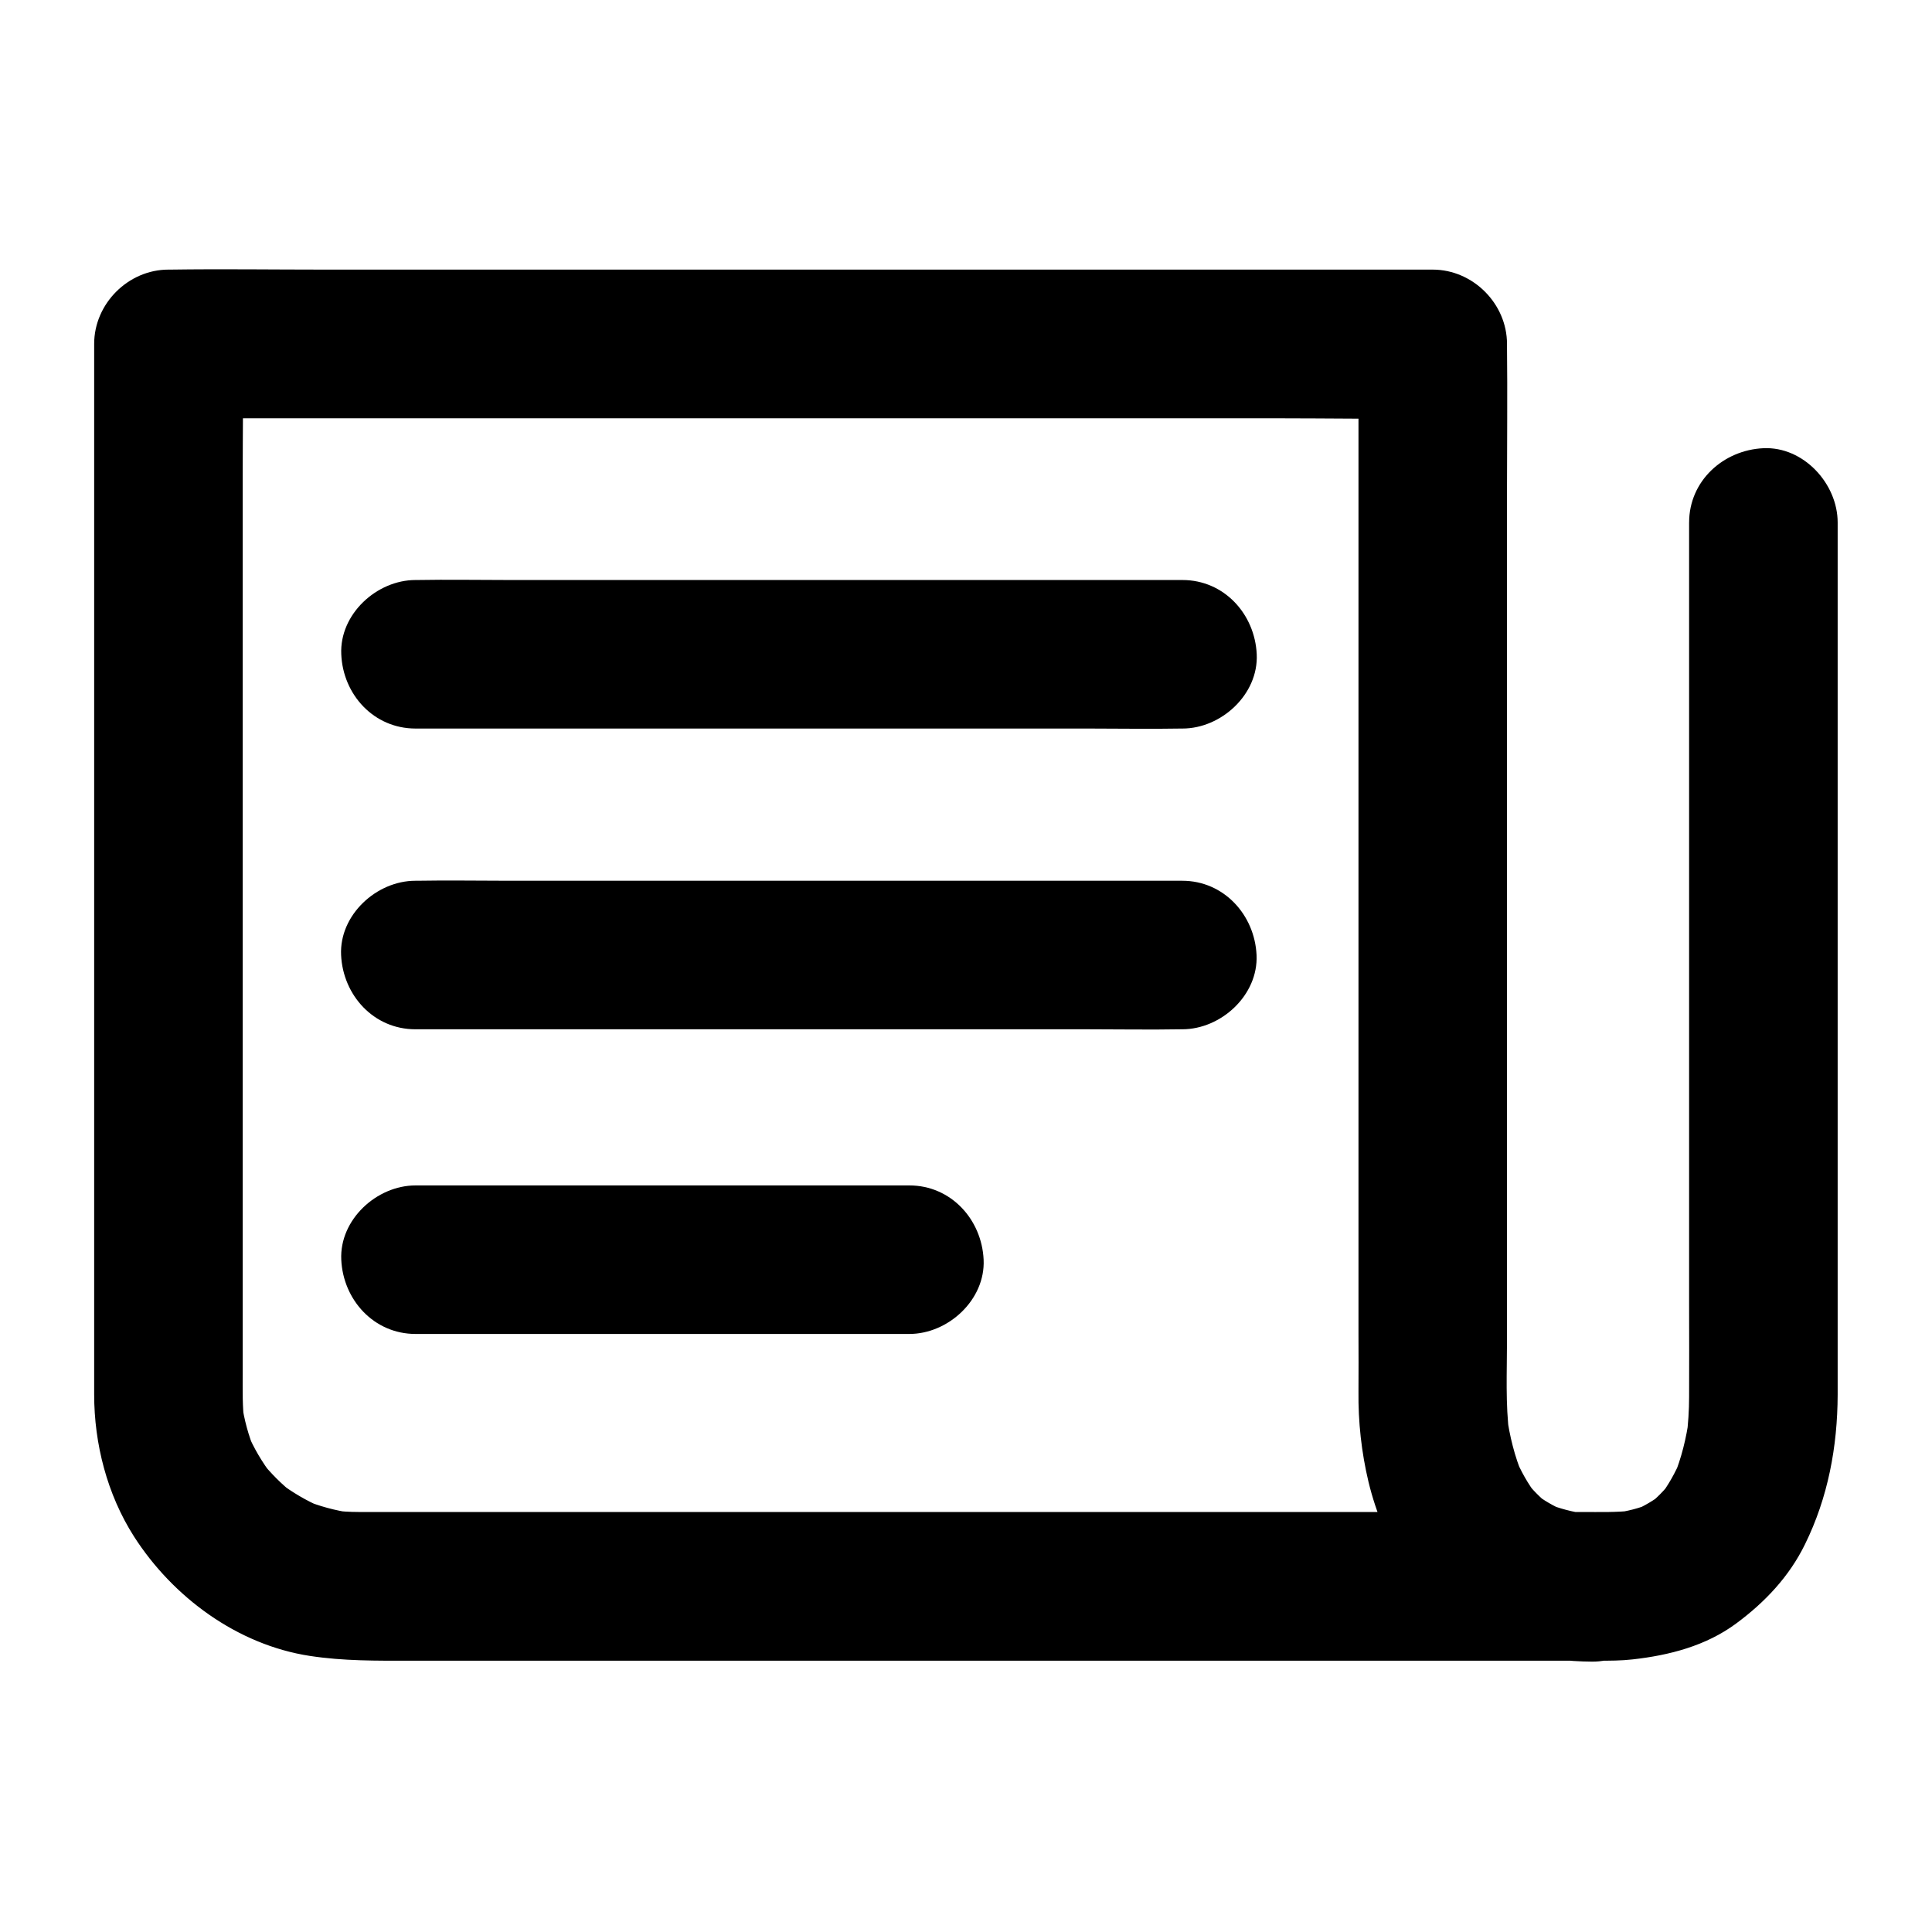
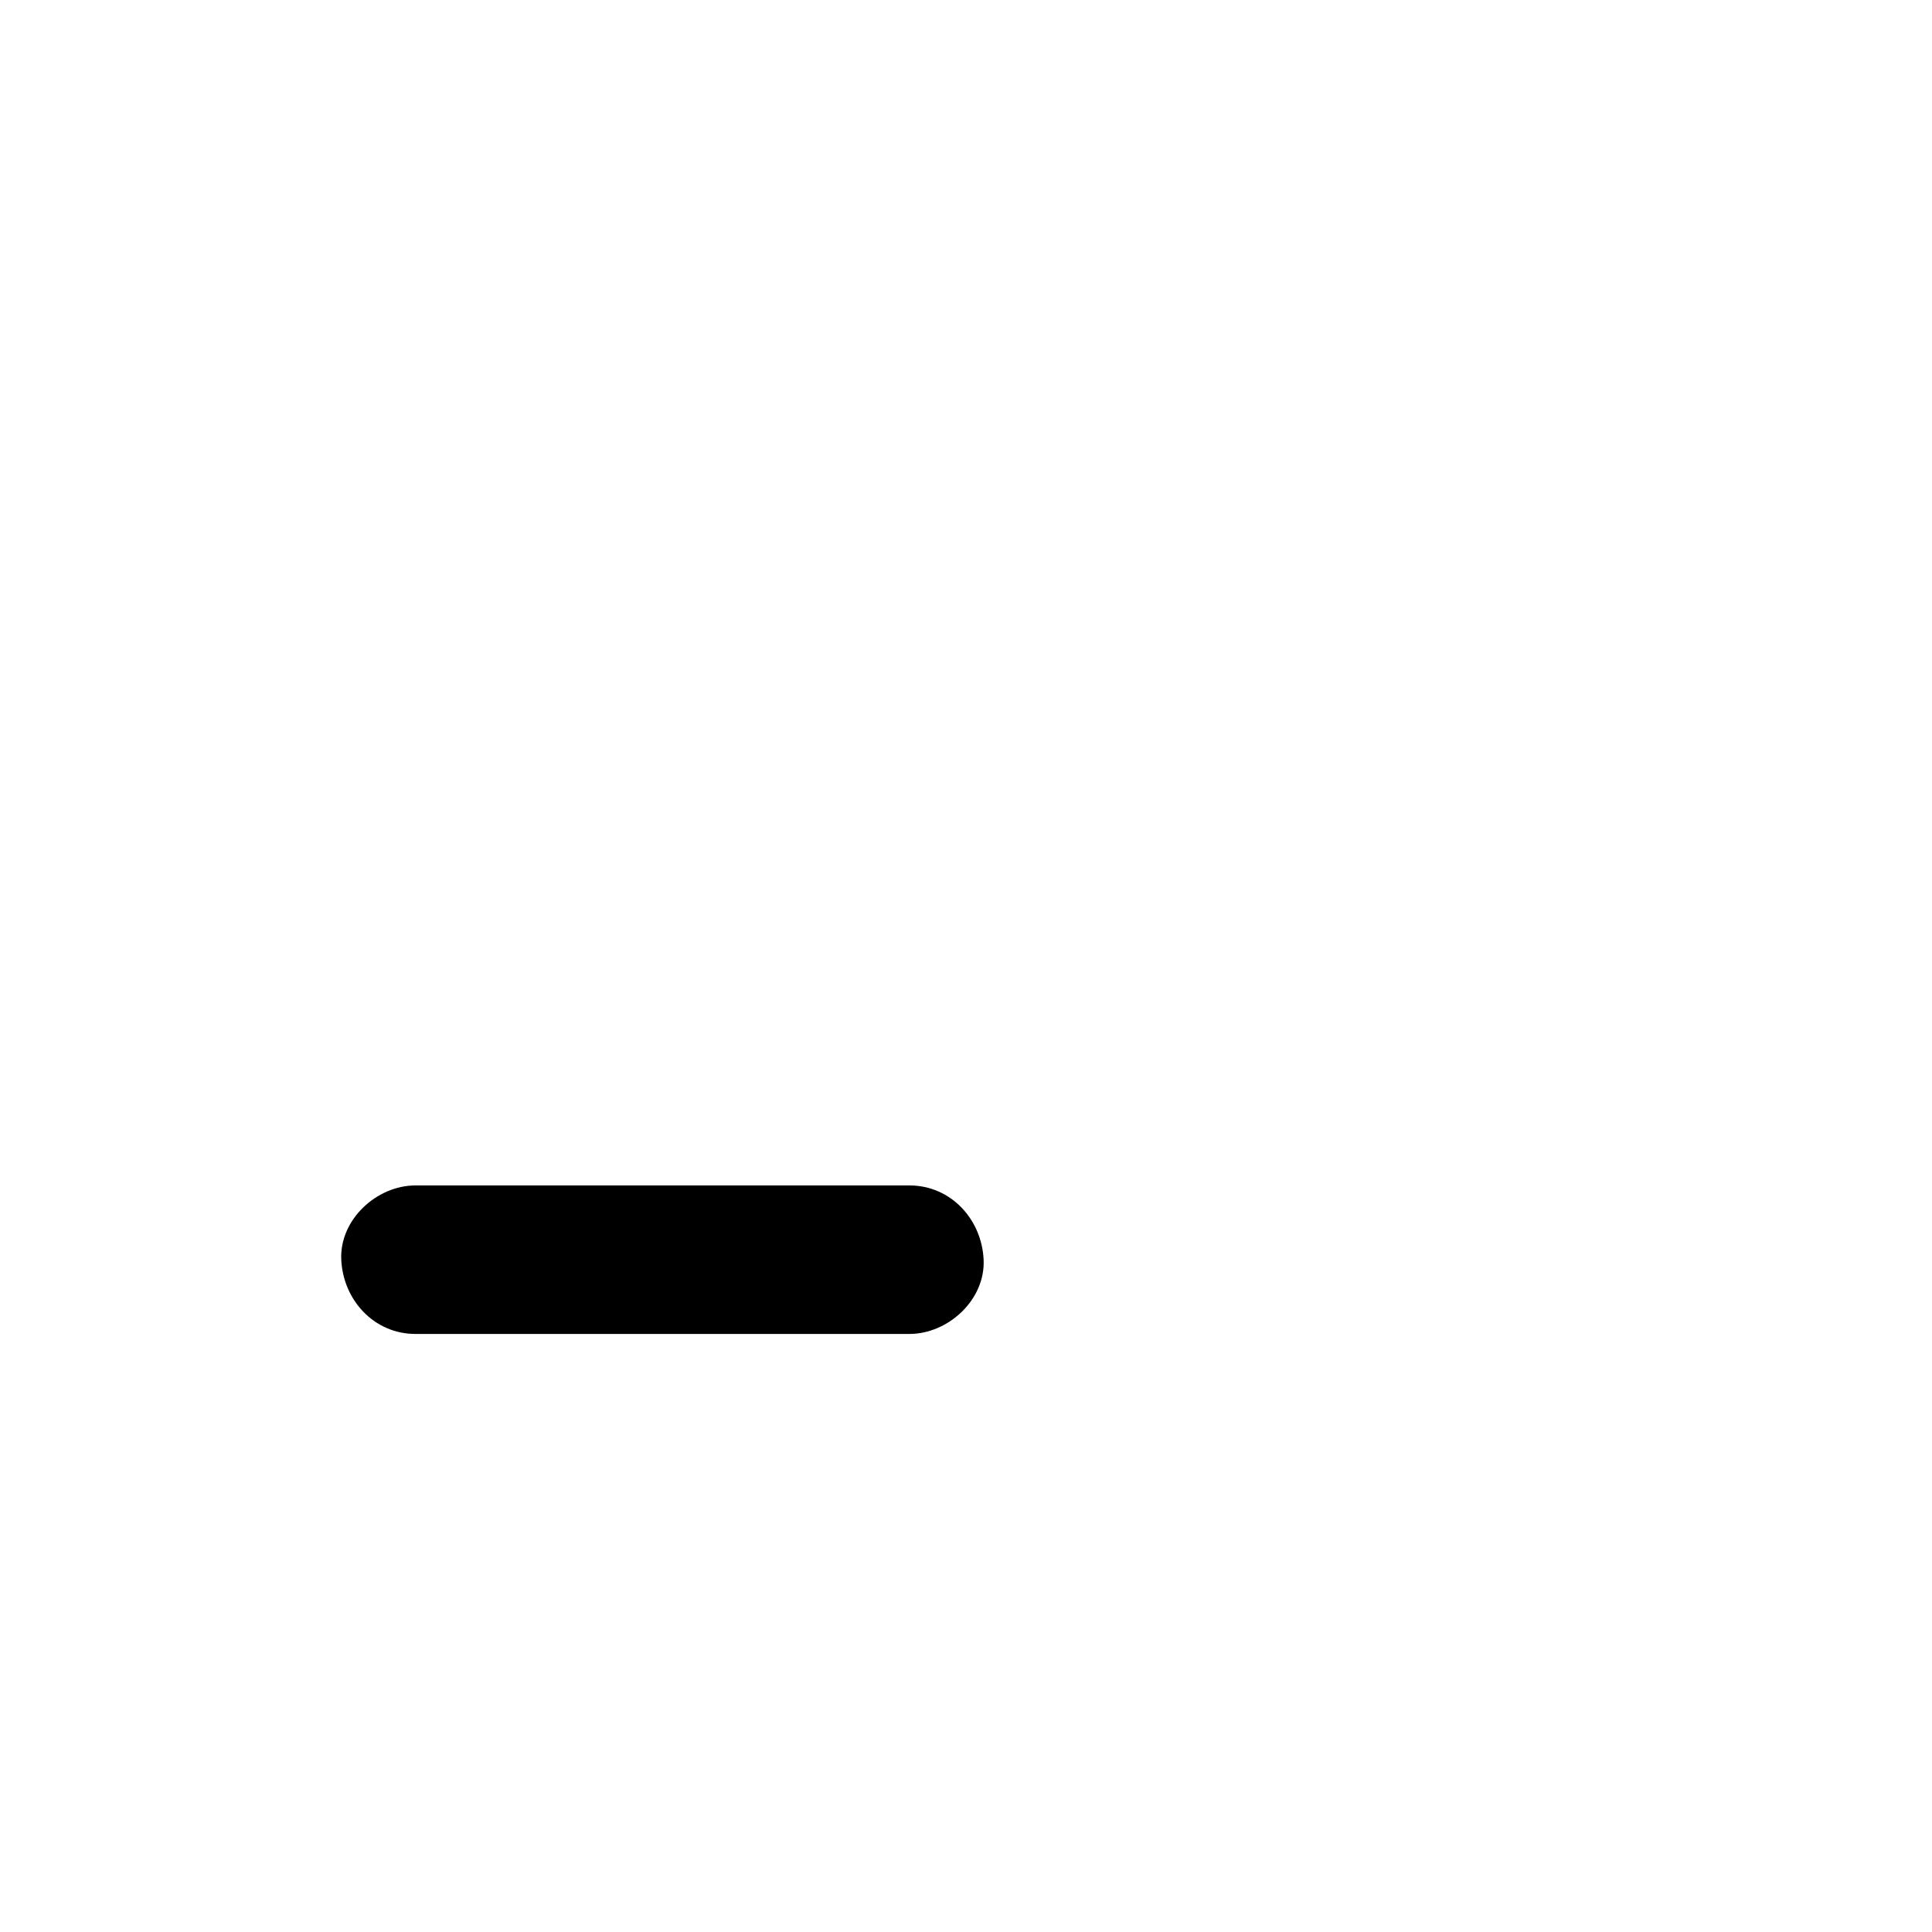
<svg xmlns="http://www.w3.org/2000/svg" fill="#000000" width="800px" height="800px" version="1.1" viewBox="144 144 512 512">
  <g>
-     <path d="m591.63 282.46v23.961 57.219 68.633 57.465c0 8.168 0.051 16.285 0 24.453 0 3.59-0.246 7.184-0.688 10.773 0.246-1.723 0.492-3.492 0.688-5.215-0.738 5.363-2.016 10.629-4.082 15.645 0.641-1.574 1.328-3.148 1.969-4.723-1.523 3.543-3.344 6.887-5.707 9.938 1.031-1.328 2.066-2.656 3.102-3.984-1.82 2.312-3.887 4.43-6.25 6.297 1.328-1.031 2.656-2.066 3.984-3.102-2.41 1.82-4.969 3.344-7.723 4.527 1.574-0.641 3.148-1.328 4.723-1.969-3.199 1.328-6.496 2.164-9.938 2.609 1.723-0.246 3.492-0.492 5.215-0.688-4.477 0.543-9.102 0.395-13.629 0.395h-23.762-35.867-44.379-48.512-49.199-45.512-38.375-26.914-11.758c-2.363 0-4.676-0.148-7.035-0.441 1.723 0.246 3.492 0.492 5.215 0.688-4.379-0.641-8.609-1.77-12.742-3.492 1.574 0.641 3.148 1.328 4.723 1.969-3.984-1.723-7.676-3.887-11.121-6.496 1.328 1.031 2.656 2.066 3.984 3.102-3.394-2.656-6.394-5.656-9.055-9.055 1.031 1.328 2.066 2.656 3.102 3.984-2.609-3.445-4.82-7.133-6.496-11.121 0.641 1.574 1.328 3.148 1.969 4.723-1.723-4.082-2.856-8.316-3.492-12.742 0.246 1.723 0.492 3.492 0.688 5.215-0.543-4.231-0.441-8.512-0.441-12.793v-19.336-66.176-81.426-70.945c0-11.562 0.195-23.125 0-34.688v-0.492c-6.543 6.543-13.137 13.137-19.68 19.68h33.457 79.852 97.07 83.445c13.578 0 27.16 0.246 40.688 0h0.543l-19.68-19.68v11.414 30.355 42.953 49.594 50.383 44.574 32.965c0 5.117 0.051 10.234 0 15.352-0.098 8.02 0.789 16.137 2.656 23.961 1.969 8.117 5.312 16.434 10.281 23.172 4.328 5.805 8.461 9.988 14.27 14.27 4.574 3.344 10.035 5.707 15.398 7.43 6.148 1.969 12.793 2.707 19.238 2.754 10.281 0.148 20.172-9.152 19.68-19.68-0.492-10.773-8.66-19.531-19.68-19.68-2.262-0.051-4.527-0.195-6.742-0.492 1.723 0.246 3.492 0.492 5.215 0.688-3.543-0.492-7.035-1.379-10.383-2.754 1.574 0.641 3.148 1.328 4.723 1.969-2.902-1.23-5.609-2.805-8.117-4.723 1.328 1.031 2.656 2.066 3.984 3.102-2.41-1.918-4.527-4.082-6.394-6.496 1.031 1.328 2.066 2.656 3.102 3.984-2.363-3.102-4.231-6.445-5.707-9.988 0.641 1.574 1.328 3.148 1.969 4.723-2.117-5.066-3.445-10.43-4.184-15.844 0.246 1.723 0.492 3.492 0.688 5.215-1.082-8.266-0.641-16.875-0.641-25.191v-62.68-85.41-76.898c0-12.84 0.148-25.684 0-38.523v-0.543c0-10.629-9.004-19.68-19.68-19.68h-33.457-79.852-97.07-83.445c-13.578 0-27.109-0.195-40.688 0h-0.543c-10.629 0-19.68 9.004-19.68 19.68v19.633 49.398 64.602 66.074 52.891 25.828c0 13.086 3.445 26.469 10.527 37.59 10.332 16.137 27.406 28.734 46.594 31.684 9.004 1.379 17.664 1.277 26.715 1.277h41.723 59.188 67.109 64.746 52.301 29.719c3.051 0 6.051 0 9.055-0.344 9.742-1.082 19.484-3.59 27.504-9.543 7.578-5.609 14.023-12.398 18.203-20.961 6.102-12.398 8.609-25.828 8.66-39.605v-9.543-46.25-65.191-63.27-41.18-5.758c0-10.281-9.055-20.172-19.68-19.68-10.629 0.492-19.684 8.66-19.684 19.684z" />
-     <path d="m254.12 337.07h20.223 48.512 58.695 50.773c8.215 0 16.48 0.148 24.699 0h0.344c10.281 0 20.172-9.055 19.68-19.68-0.492-10.676-8.66-19.68-19.68-19.68h-20.223-48.512-58.695-50.773c-8.215 0-16.48-0.148-24.699 0h-0.344c-10.281 0-20.172 9.055-19.68 19.68 0.441 10.676 8.609 19.68 19.68 19.68z" />
-     <path d="m457.32 377.41h-20.223-48.512-58.695-50.773c-8.215 0-16.48-0.148-24.699 0h-0.344c-10.281 0-20.172 9.055-19.68 19.68 0.492 10.676 8.66 19.68 19.68 19.68h20.223 48.512 58.695 50.773c8.215 0 16.48 0.148 24.699 0h0.344c10.281 0 20.172-9.055 19.68-19.68-0.492-10.625-8.66-19.68-19.68-19.68z" />
    <path d="m384.99 458.15h-44.184-70.453-16.234c-10.281 0-20.172 9.055-19.68 19.68 0.492 10.676 8.66 19.68 19.68 19.68h44.184 70.453 16.234c10.281 0 20.172-9.055 19.68-19.68-0.492-10.676-8.66-19.68-19.68-19.68z" />
  </g>
</svg>